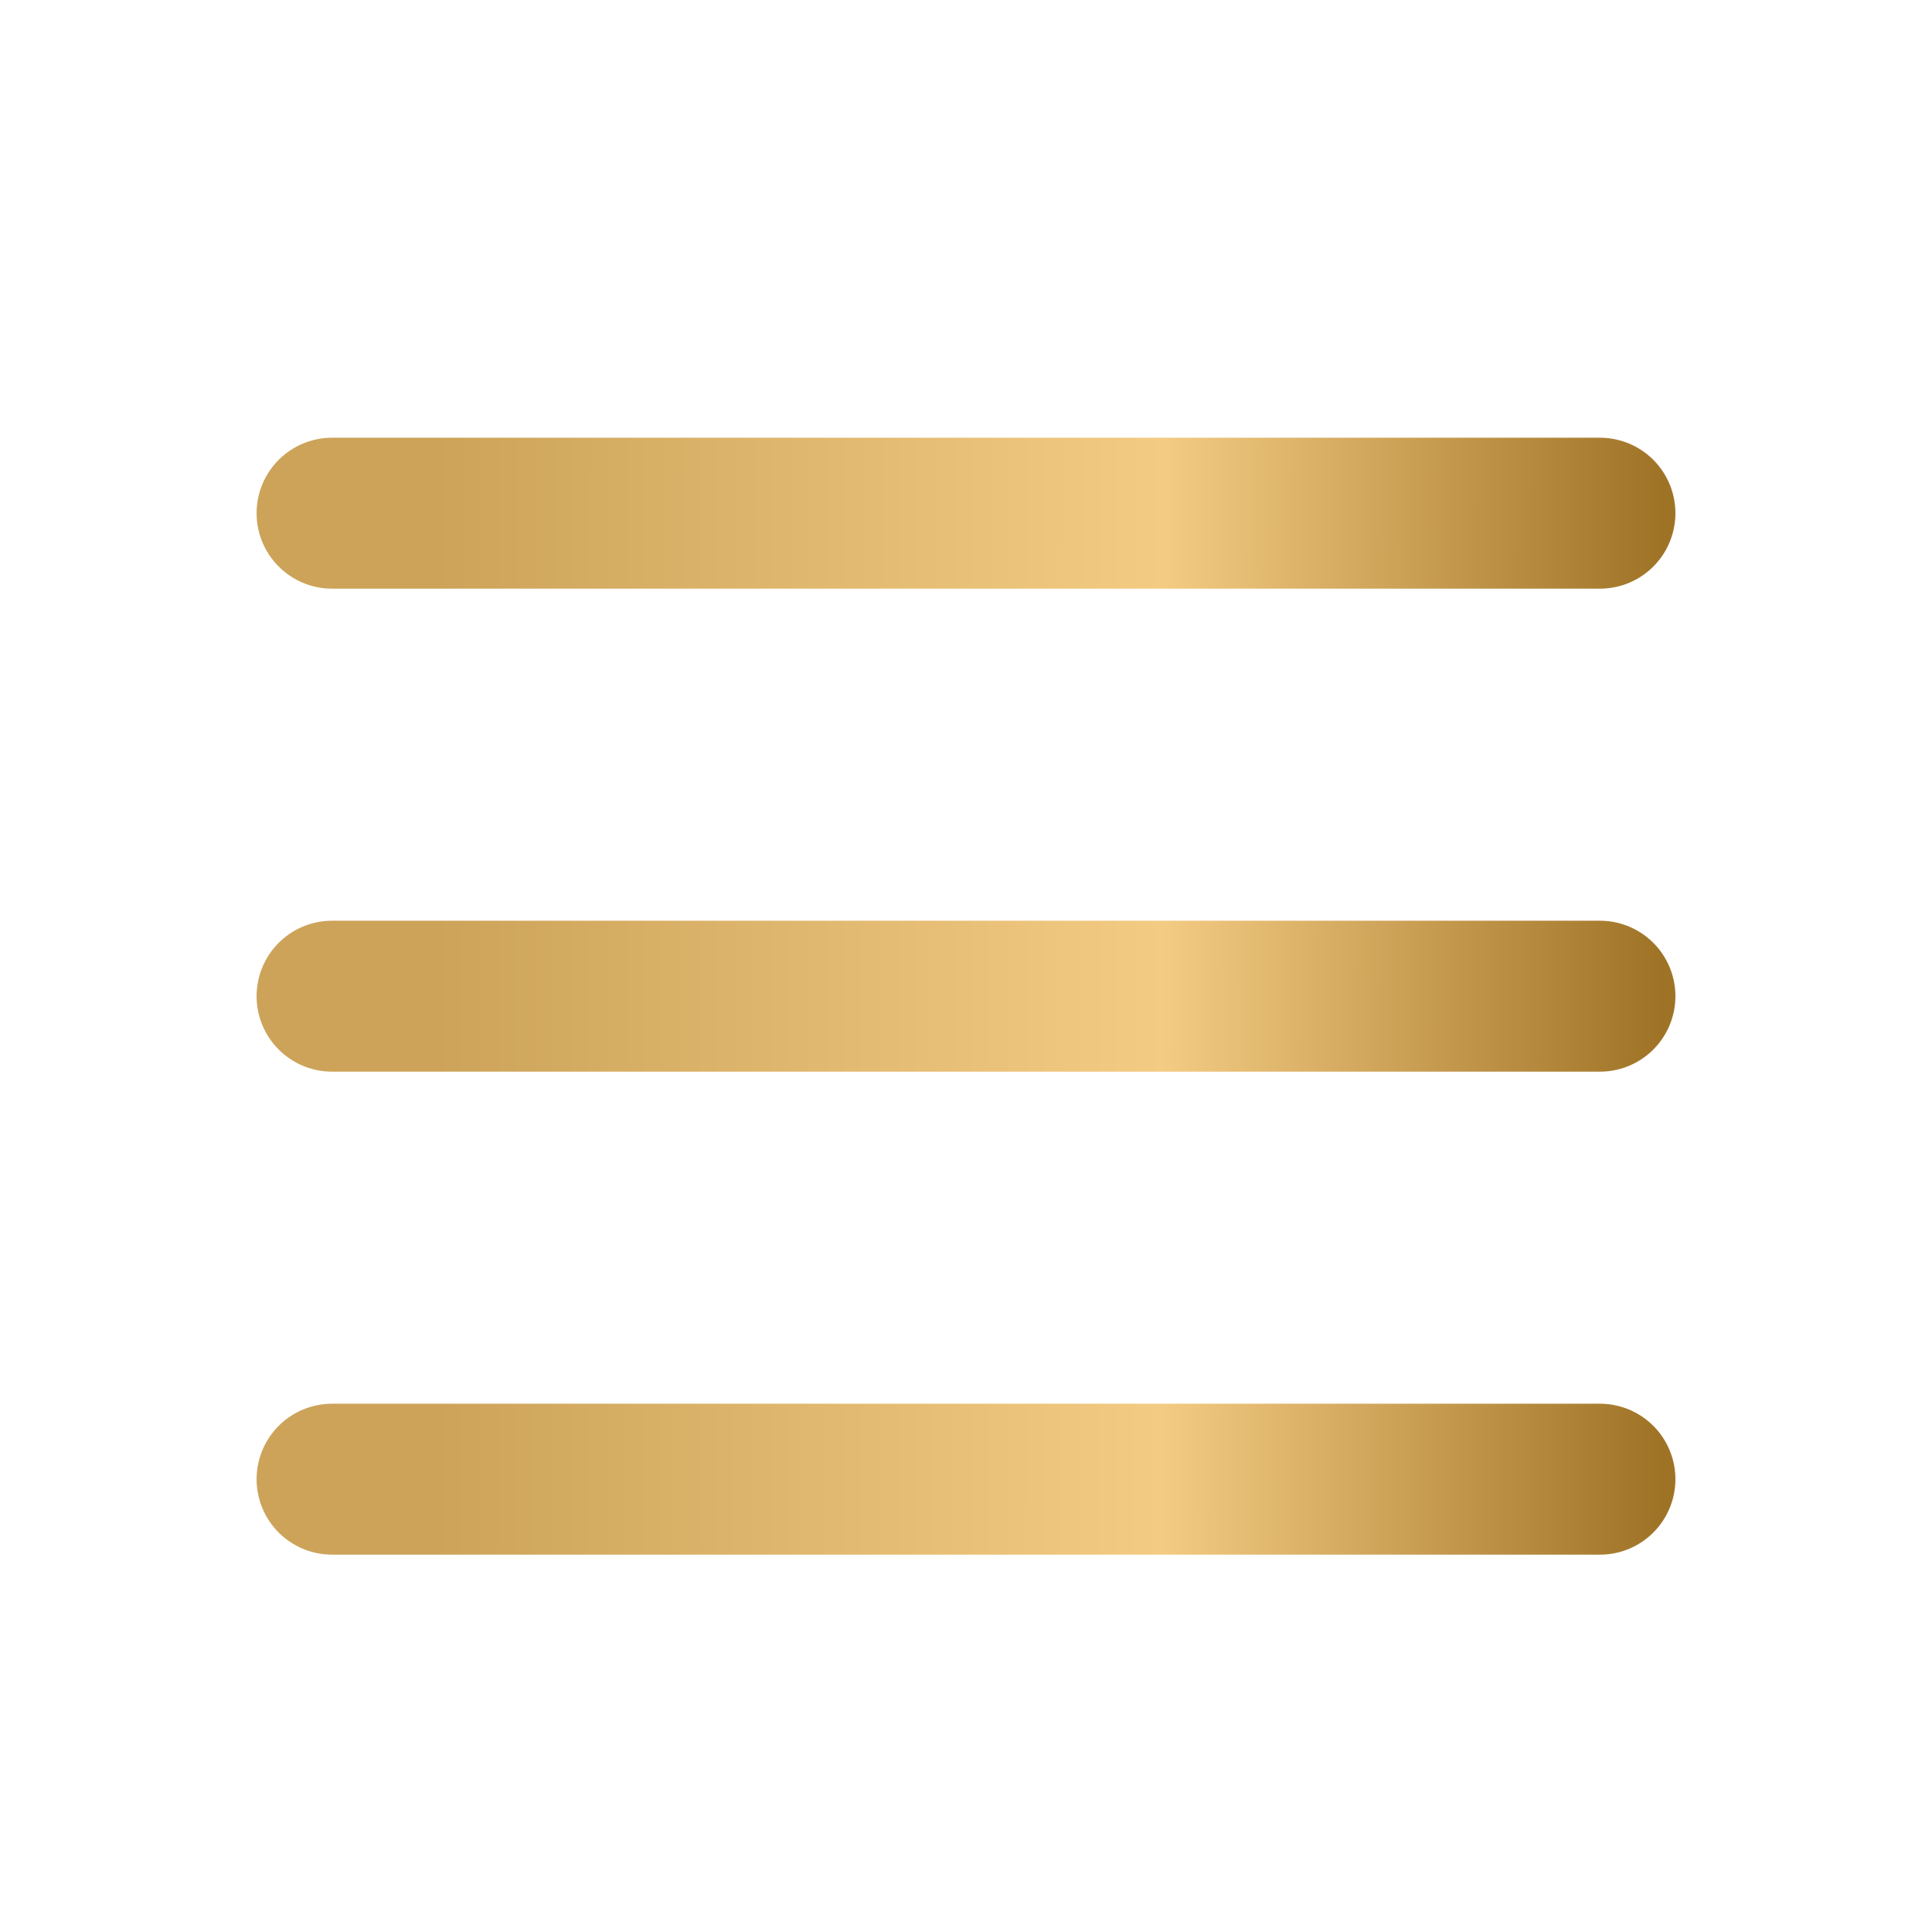
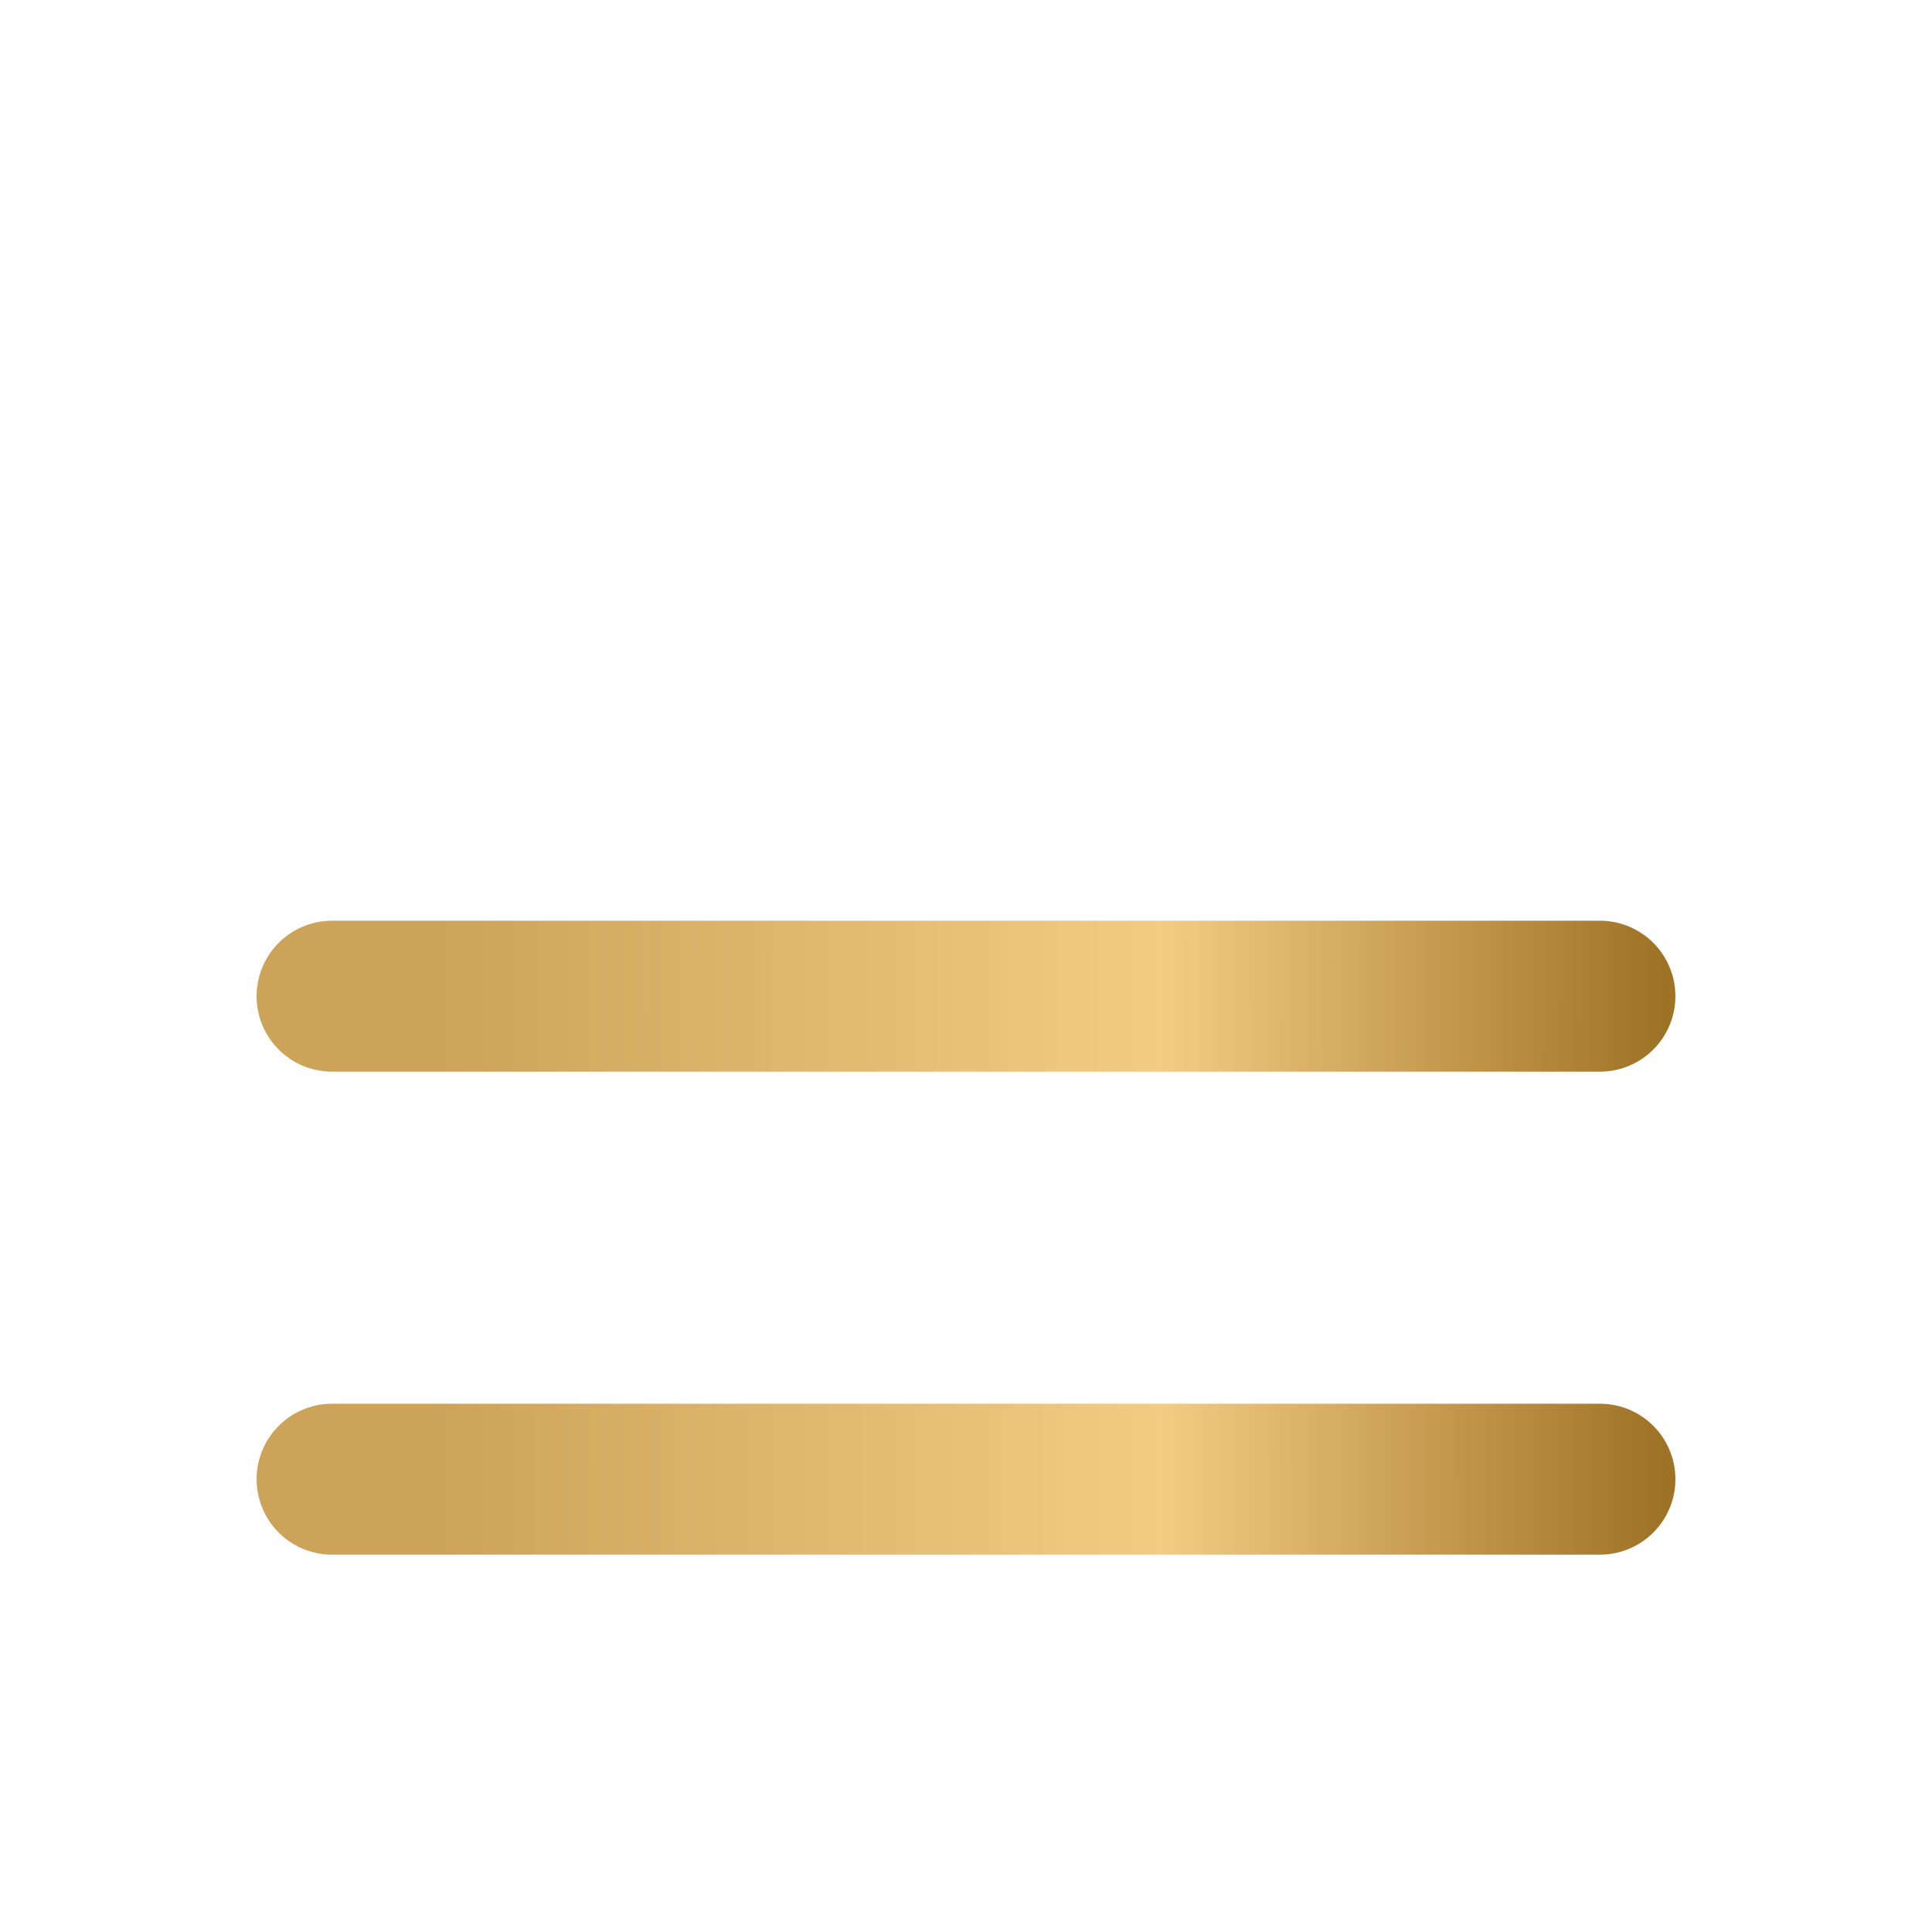
<svg xmlns="http://www.w3.org/2000/svg" width="48" height="48" viewBox="0 0 48 48" fill="none">
-   <path d="M8.25 36.75H39.75M8.25 24.75H39.75M8.25 12.75H39.75" stroke="url(#paint0_linear_236_9035)" stroke-width="3.75" stroke-linecap="round" stroke-linejoin="round" />
+   <path d="M8.25 36.75H39.75M8.25 24.75H39.75M8.25 12.75" stroke="url(#paint0_linear_236_9035)" stroke-width="3.75" stroke-linecap="round" stroke-linejoin="round" />
  <defs>
    <linearGradient id="paint0_linear_236_9035" x1="10.77" y1="40.95" x2="41.259" y2="41.021" gradientUnits="userSpaceOnUse">
      <stop stop-color="#CCA359" />
      <stop offset="0.593" stop-color="#F4CB83" />
      <stop offset="1" stop-color="#9F7326" />
    </linearGradient>
  </defs>
</svg>